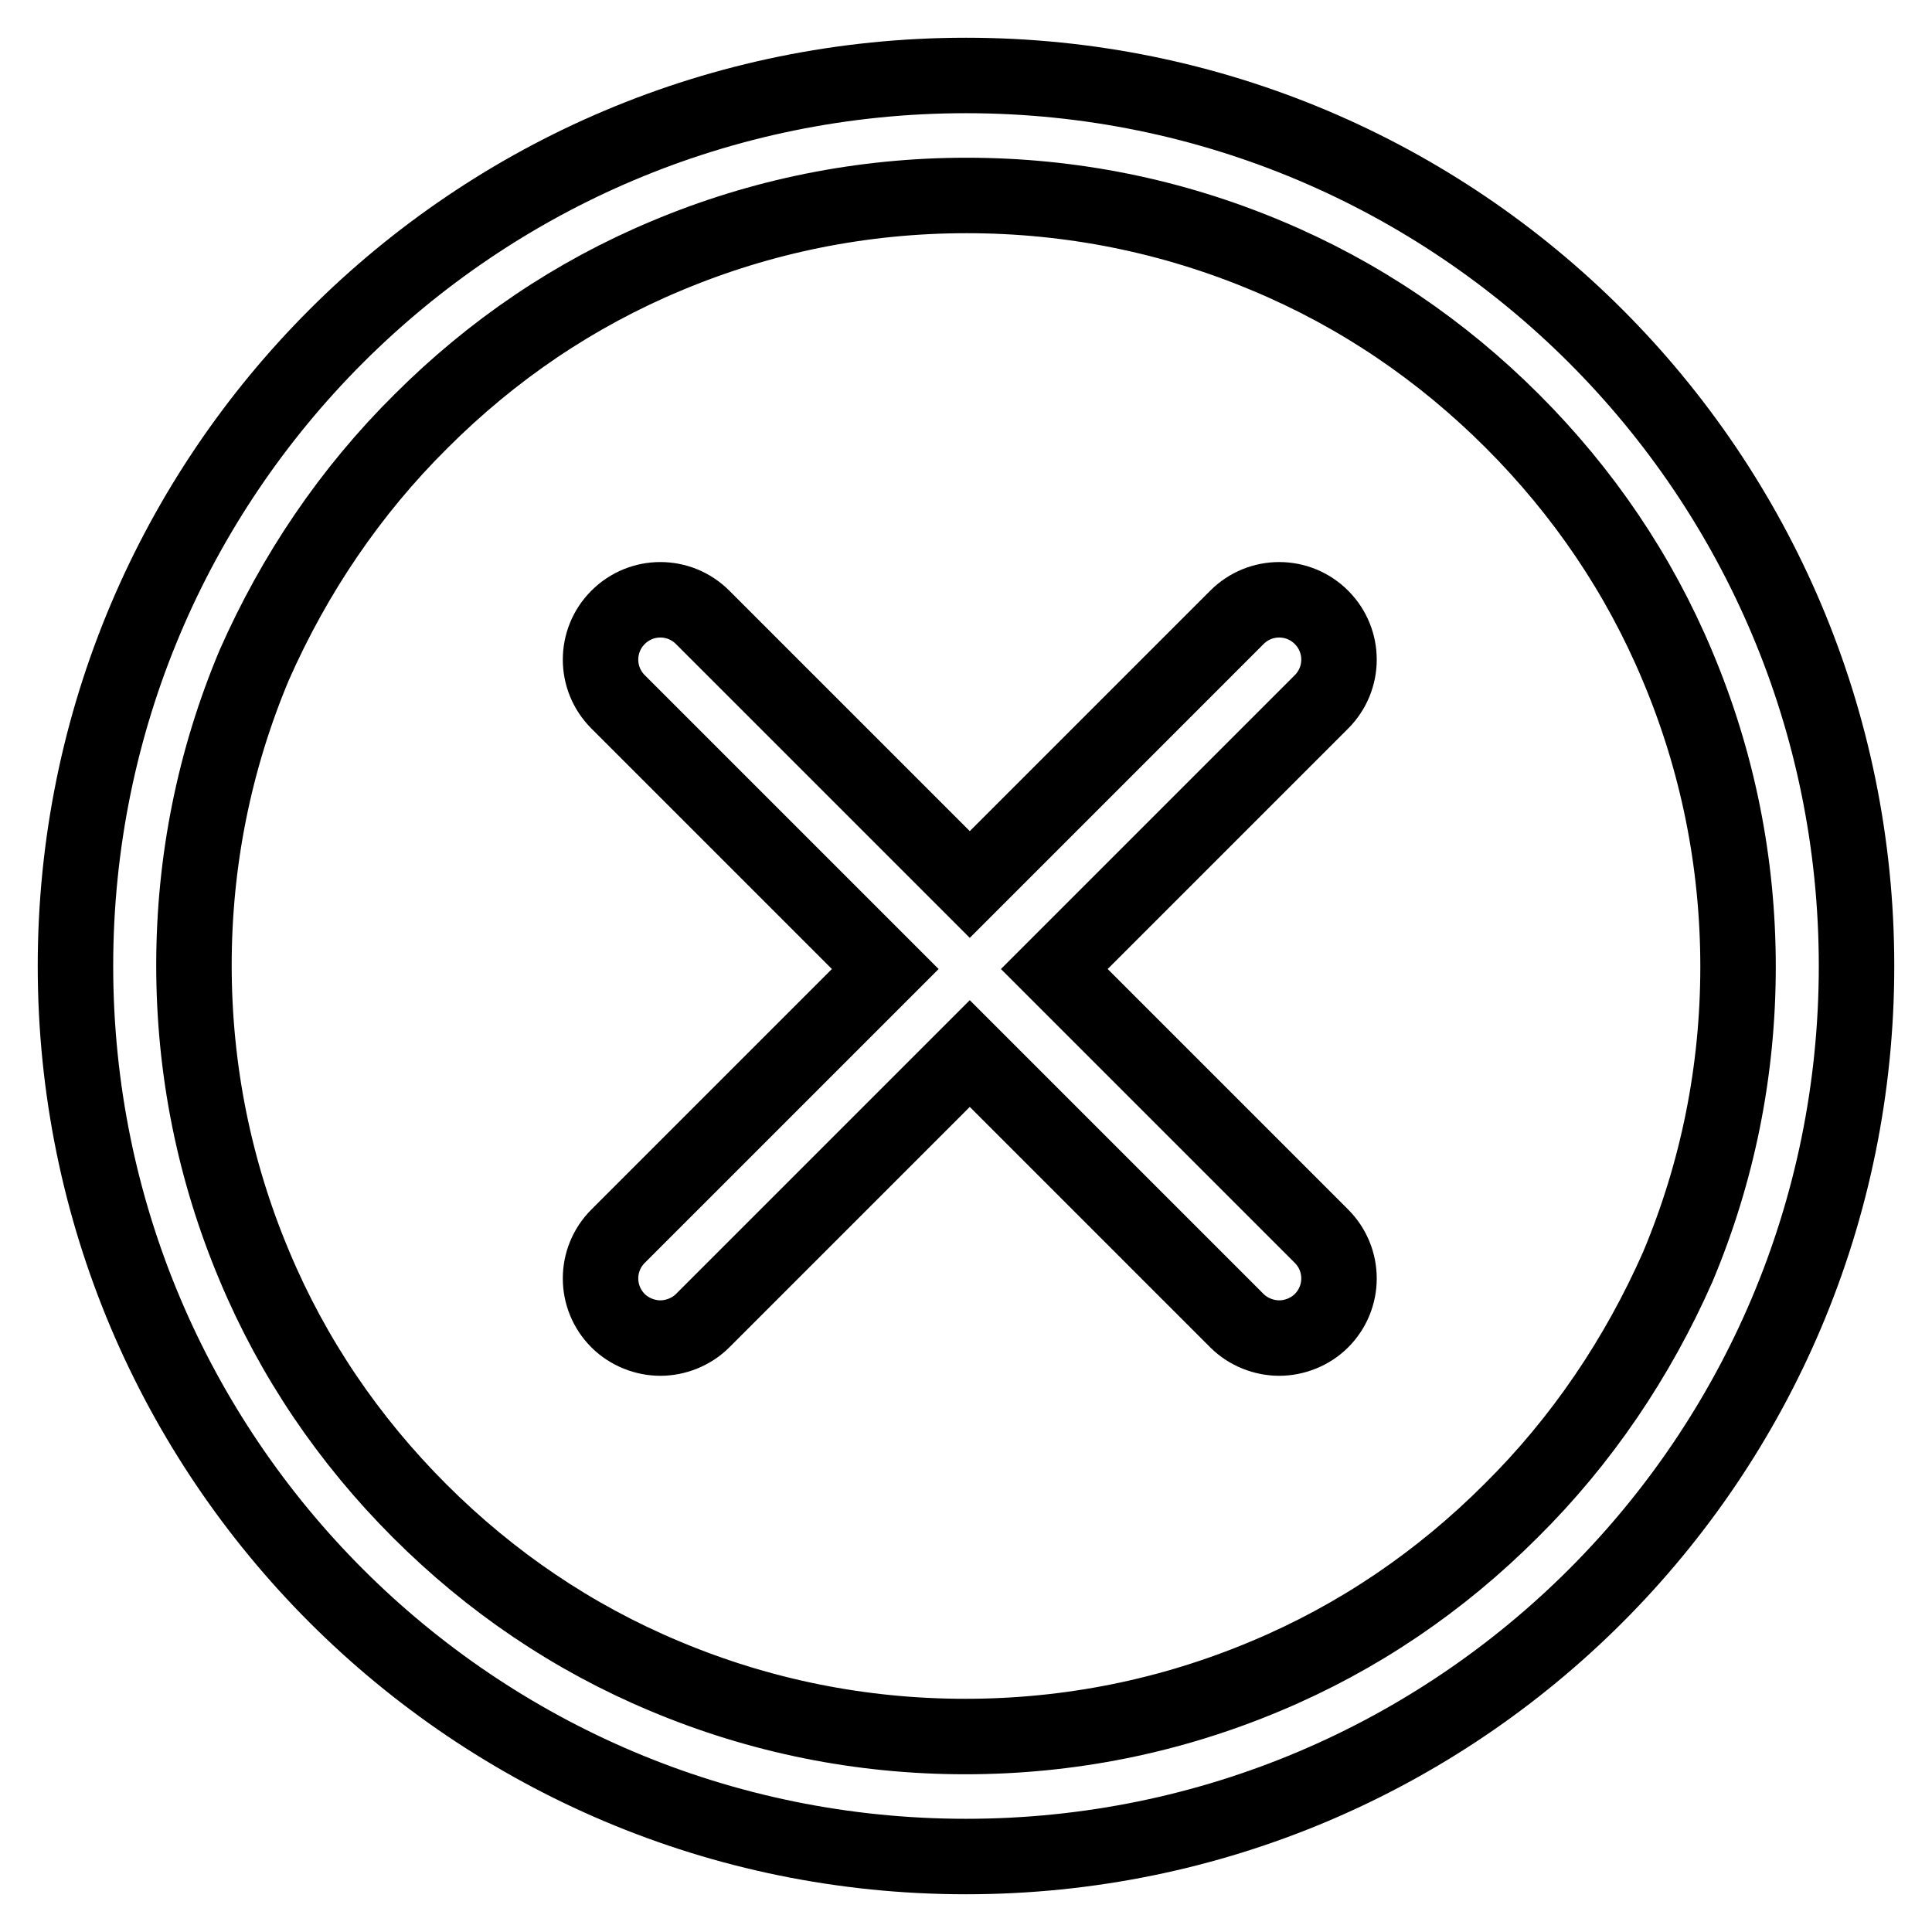
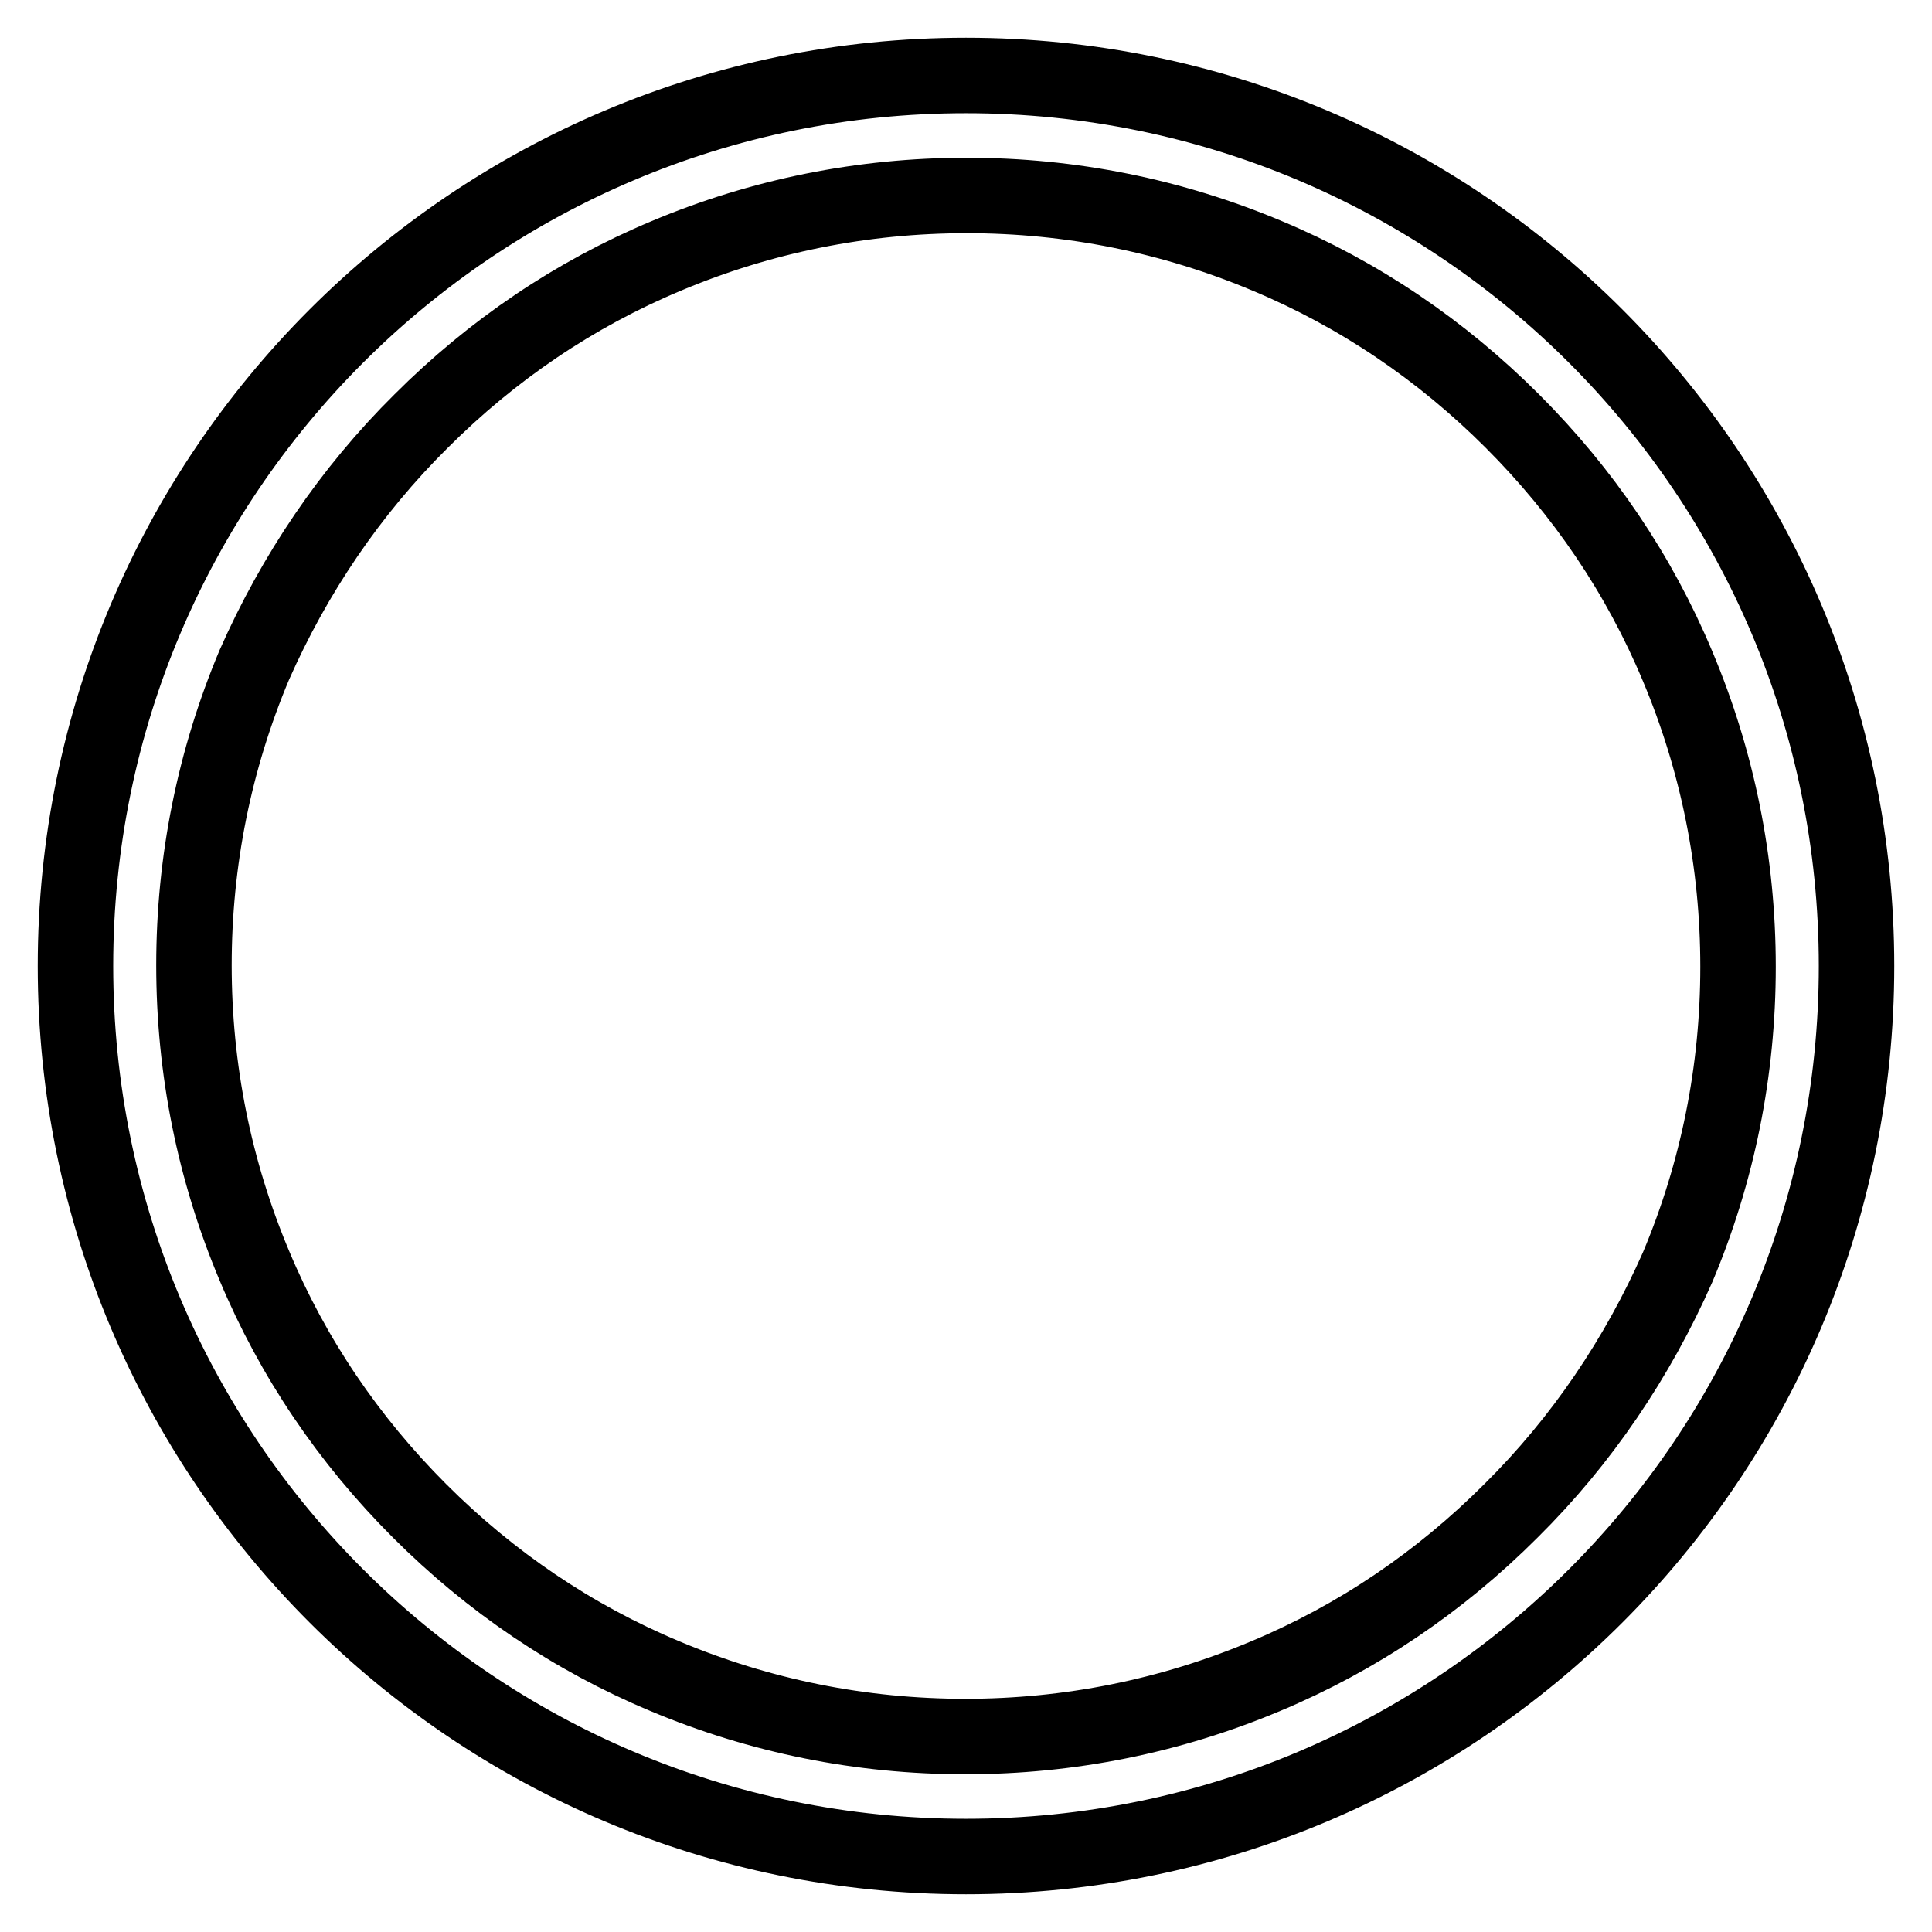
<svg xmlns="http://www.w3.org/2000/svg" version="1.1" x="0px" y="0px" viewBox="0 0 256 256" enable-background="new 0 0 256 256" xml:space="preserve">
  <g>
    <path stroke-width="10" fill-opacity="0" stroke="#000000" d="M128,10C62.8,10,10,62.8,10,128s52.8,118,118,118c65.2,0,118-52.8,118-118C246,62.8,193.2,10,128,10z  M200.2,200.2c-9.4,9.4-20.3,16.8-32.5,21.9c-12.6,5.3-26,8-39.8,8c-13.8,0-27.2-2.7-39.8-8c-12.2-5.1-23.1-12.5-32.5-21.9 c-9.4-9.4-16.8-20.3-21.9-32.5c-5.3-12.6-8-26-8-39.8c0-13.8,2.7-27.2,8-39.8C39,76.1,46.4,65.1,55.8,55.8 c9.4-9.4,20.3-16.8,32.5-21.9c12.6-5.3,26-8,39.8-8c13.8,0,27.2,2.7,39.8,8c12.2,5.1,23.1,12.5,32.5,21.9 c9.4,9.4,16.8,20.3,21.9,32.5c5.3,12.6,8,26,8,39.8s-2.7,27.2-8,39.8C217,179.9,209.6,190.9,200.2,200.2L200.2,200.2z" />
-     <path stroke-width="10" fill-opacity="0" stroke="#000000" d="M175.1,81.8c-3.1-3.1-8.1-3.1-11.2,0l-35.4,35.4L93.1,81.8c-3.1-3.1-8.1-3.1-11.2,0 c-3.1,3.1-3.1,8.1,0,11.2l35.4,35.4l-35.4,35.4c-3.1,3.1-3.1,8.1,0,11.2c1.5,1.5,3.6,2.3,5.6,2.3c2,0,4.1-0.8,5.6-2.3l35.4-35.4 l35.4,35.4c1.5,1.5,3.6,2.3,5.6,2.3c2,0,4.1-0.8,5.6-2.3c3.1-3.1,3.1-8.1,0-11.2l-35.4-35.4L175.1,93 C178.2,89.9,178.2,84.9,175.1,81.8z" />
  </g>
</svg>